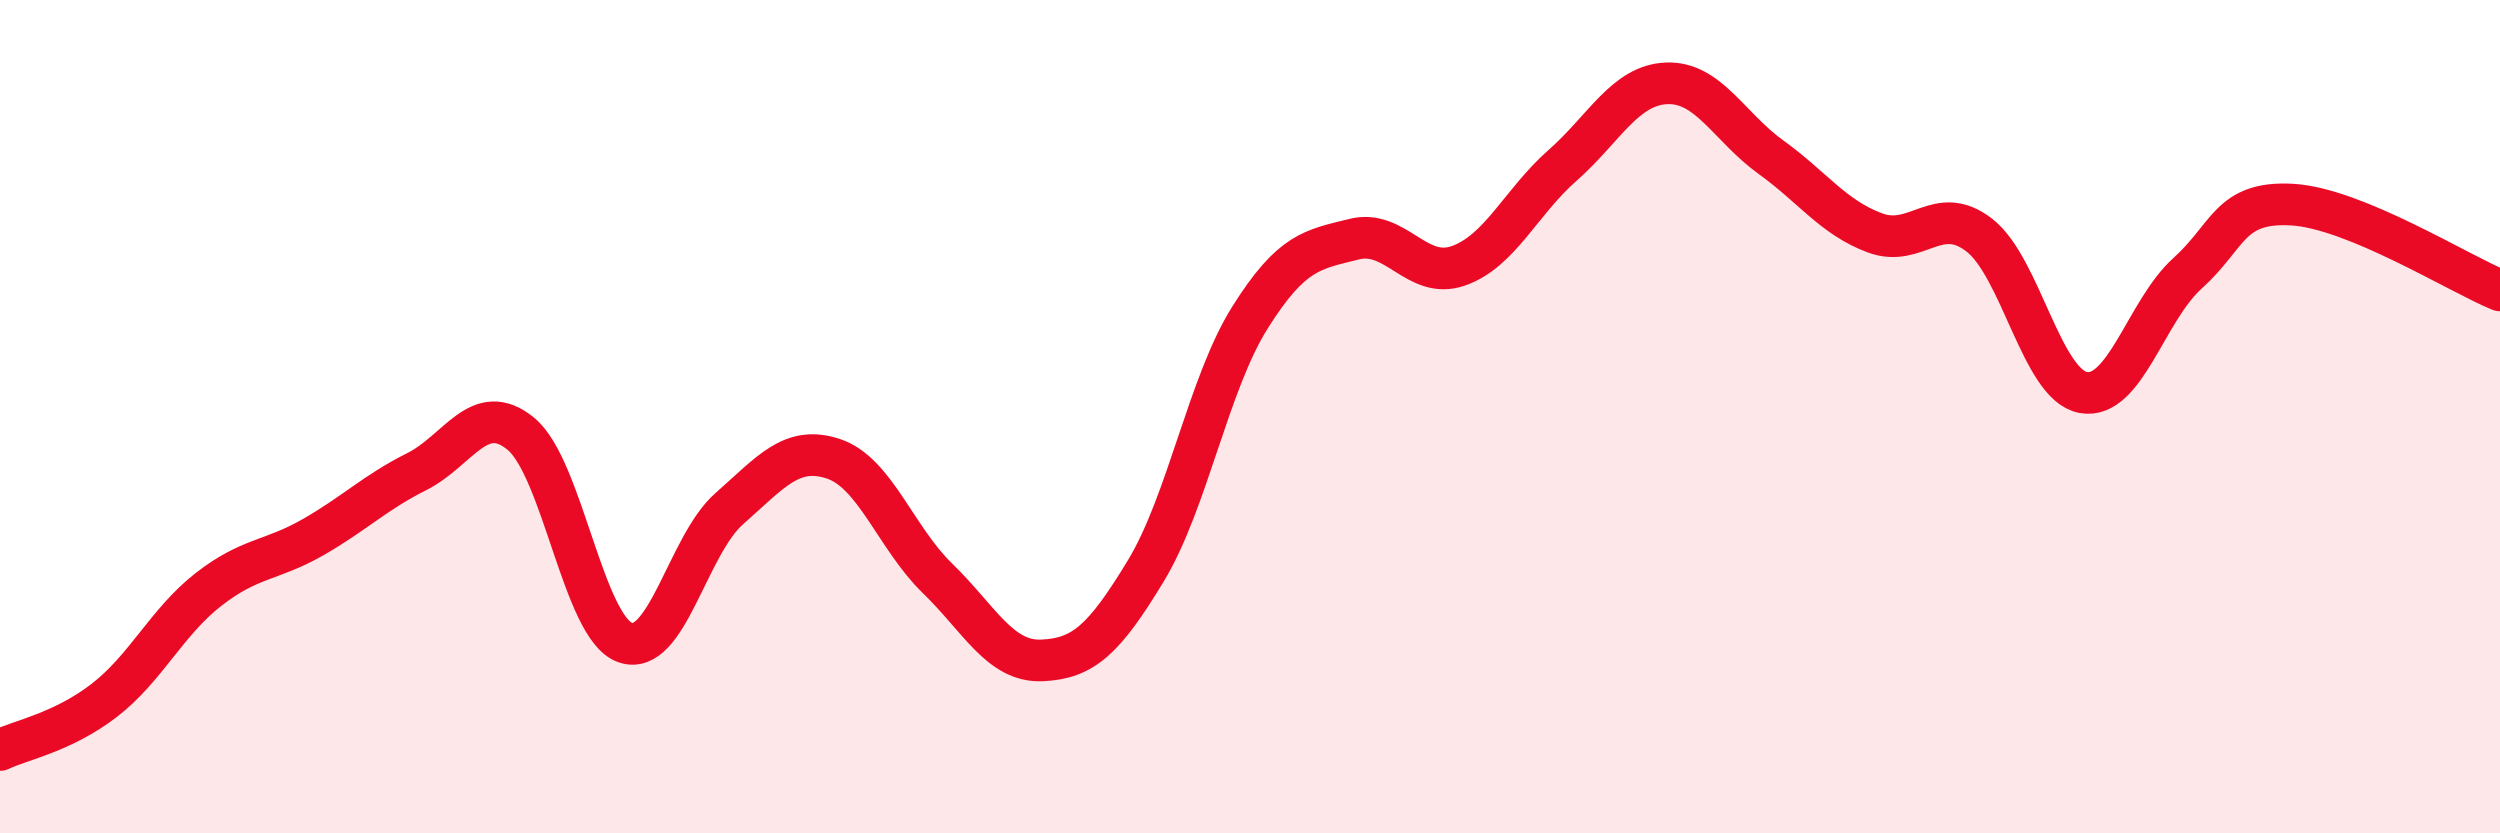
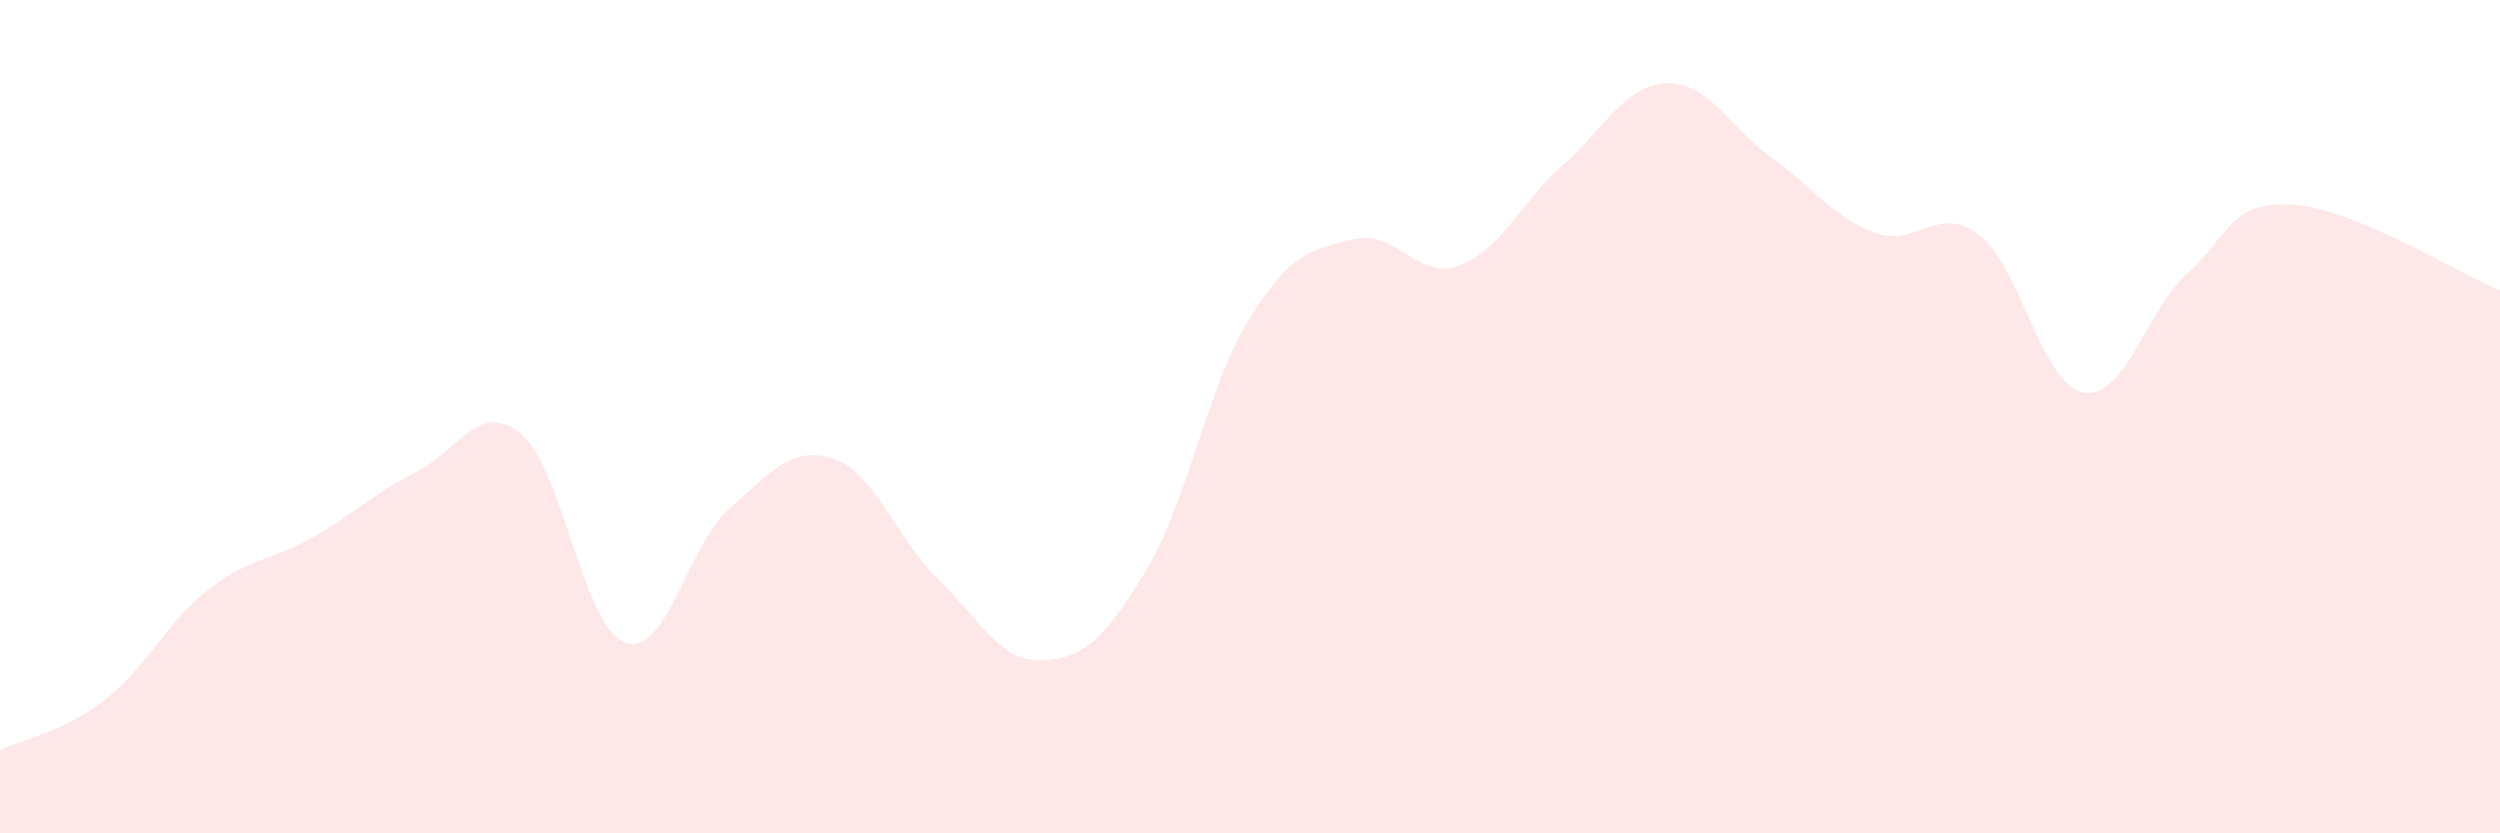
<svg xmlns="http://www.w3.org/2000/svg" width="60" height="20" viewBox="0 0 60 20">
  <path d="M 0,18 C 0.5,17.76 1.5,17.58 2.5,16.81 C 3.5,16.04 4,14.93 5,14.15 C 6,13.37 6.5,13.47 7.5,12.9 C 8.5,12.33 9,11.82 10,11.32 C 11,10.82 11.5,9.59 12.5,10.41 C 13.5,11.23 14,15.06 15,15.42 C 16,15.78 16.5,13.09 17.5,12.21 C 18.5,11.33 19,10.68 20,11.01 C 21,11.34 21.5,12.91 22.5,13.88 C 23.5,14.85 24,15.89 25,15.85 C 26,15.81 26.5,15.35 27.5,13.7 C 28.5,12.05 29,9.21 30,7.62 C 31,6.03 31.5,5.99 32.5,5.74 C 33.5,5.49 34,6.73 35,6.38 C 36,6.03 36.5,4.85 37.5,3.97 C 38.5,3.09 39,2.04 40,2 C 41,1.96 41.5,3.05 42.5,3.77 C 43.5,4.49 44,5.22 45,5.59 C 46,5.96 46.5,4.87 47.5,5.64 C 48.5,6.41 49,9.24 50,9.42 C 51,9.6 51.5,7.46 52.5,6.56 C 53.5,5.66 53.5,4.83 55,4.91 C 56.5,4.99 59,6.56 60,6.97L60 20L0 20Z" fill="#EB0A25" opacity="0.1" stroke-linecap="round" stroke-linejoin="round" />
-   <path d="M 0,18 C 0.5,17.76 1.5,17.58 2.5,16.81 C 3.5,16.04 4,14.93 5,14.15 C 6,13.37 6.5,13.47 7.5,12.9 C 8.5,12.33 9,11.82 10,11.32 C 11,10.82 11.5,9.59 12.5,10.41 C 13.5,11.23 14,15.06 15,15.42 C 16,15.78 16.5,13.09 17.5,12.21 C 18.5,11.33 19,10.68 20,11.01 C 21,11.34 21.5,12.91 22.5,13.88 C 23.5,14.85 24,15.89 25,15.85 C 26,15.81 26.5,15.35 27.5,13.7 C 28.5,12.05 29,9.21 30,7.62 C 31,6.03 31.5,5.99 32.5,5.74 C 33.5,5.49 34,6.73 35,6.38 C 36,6.03 36.5,4.85 37.5,3.97 C 38.5,3.09 39,2.04 40,2 C 41,1.96 41.5,3.05 42.5,3.77 C 43.5,4.49 44,5.22 45,5.59 C 46,5.96 46.5,4.87 47.5,5.64 C 48.5,6.41 49,9.24 50,9.42 C 51,9.6 51.5,7.46 52.5,6.56 C 53.5,5.66 53.5,4.83 55,4.91 C 56.5,4.99 59,6.56 60,6.97" stroke="#EB0A25" stroke-width="1" fill="none" stroke-linecap="round" stroke-linejoin="round" />
</svg>